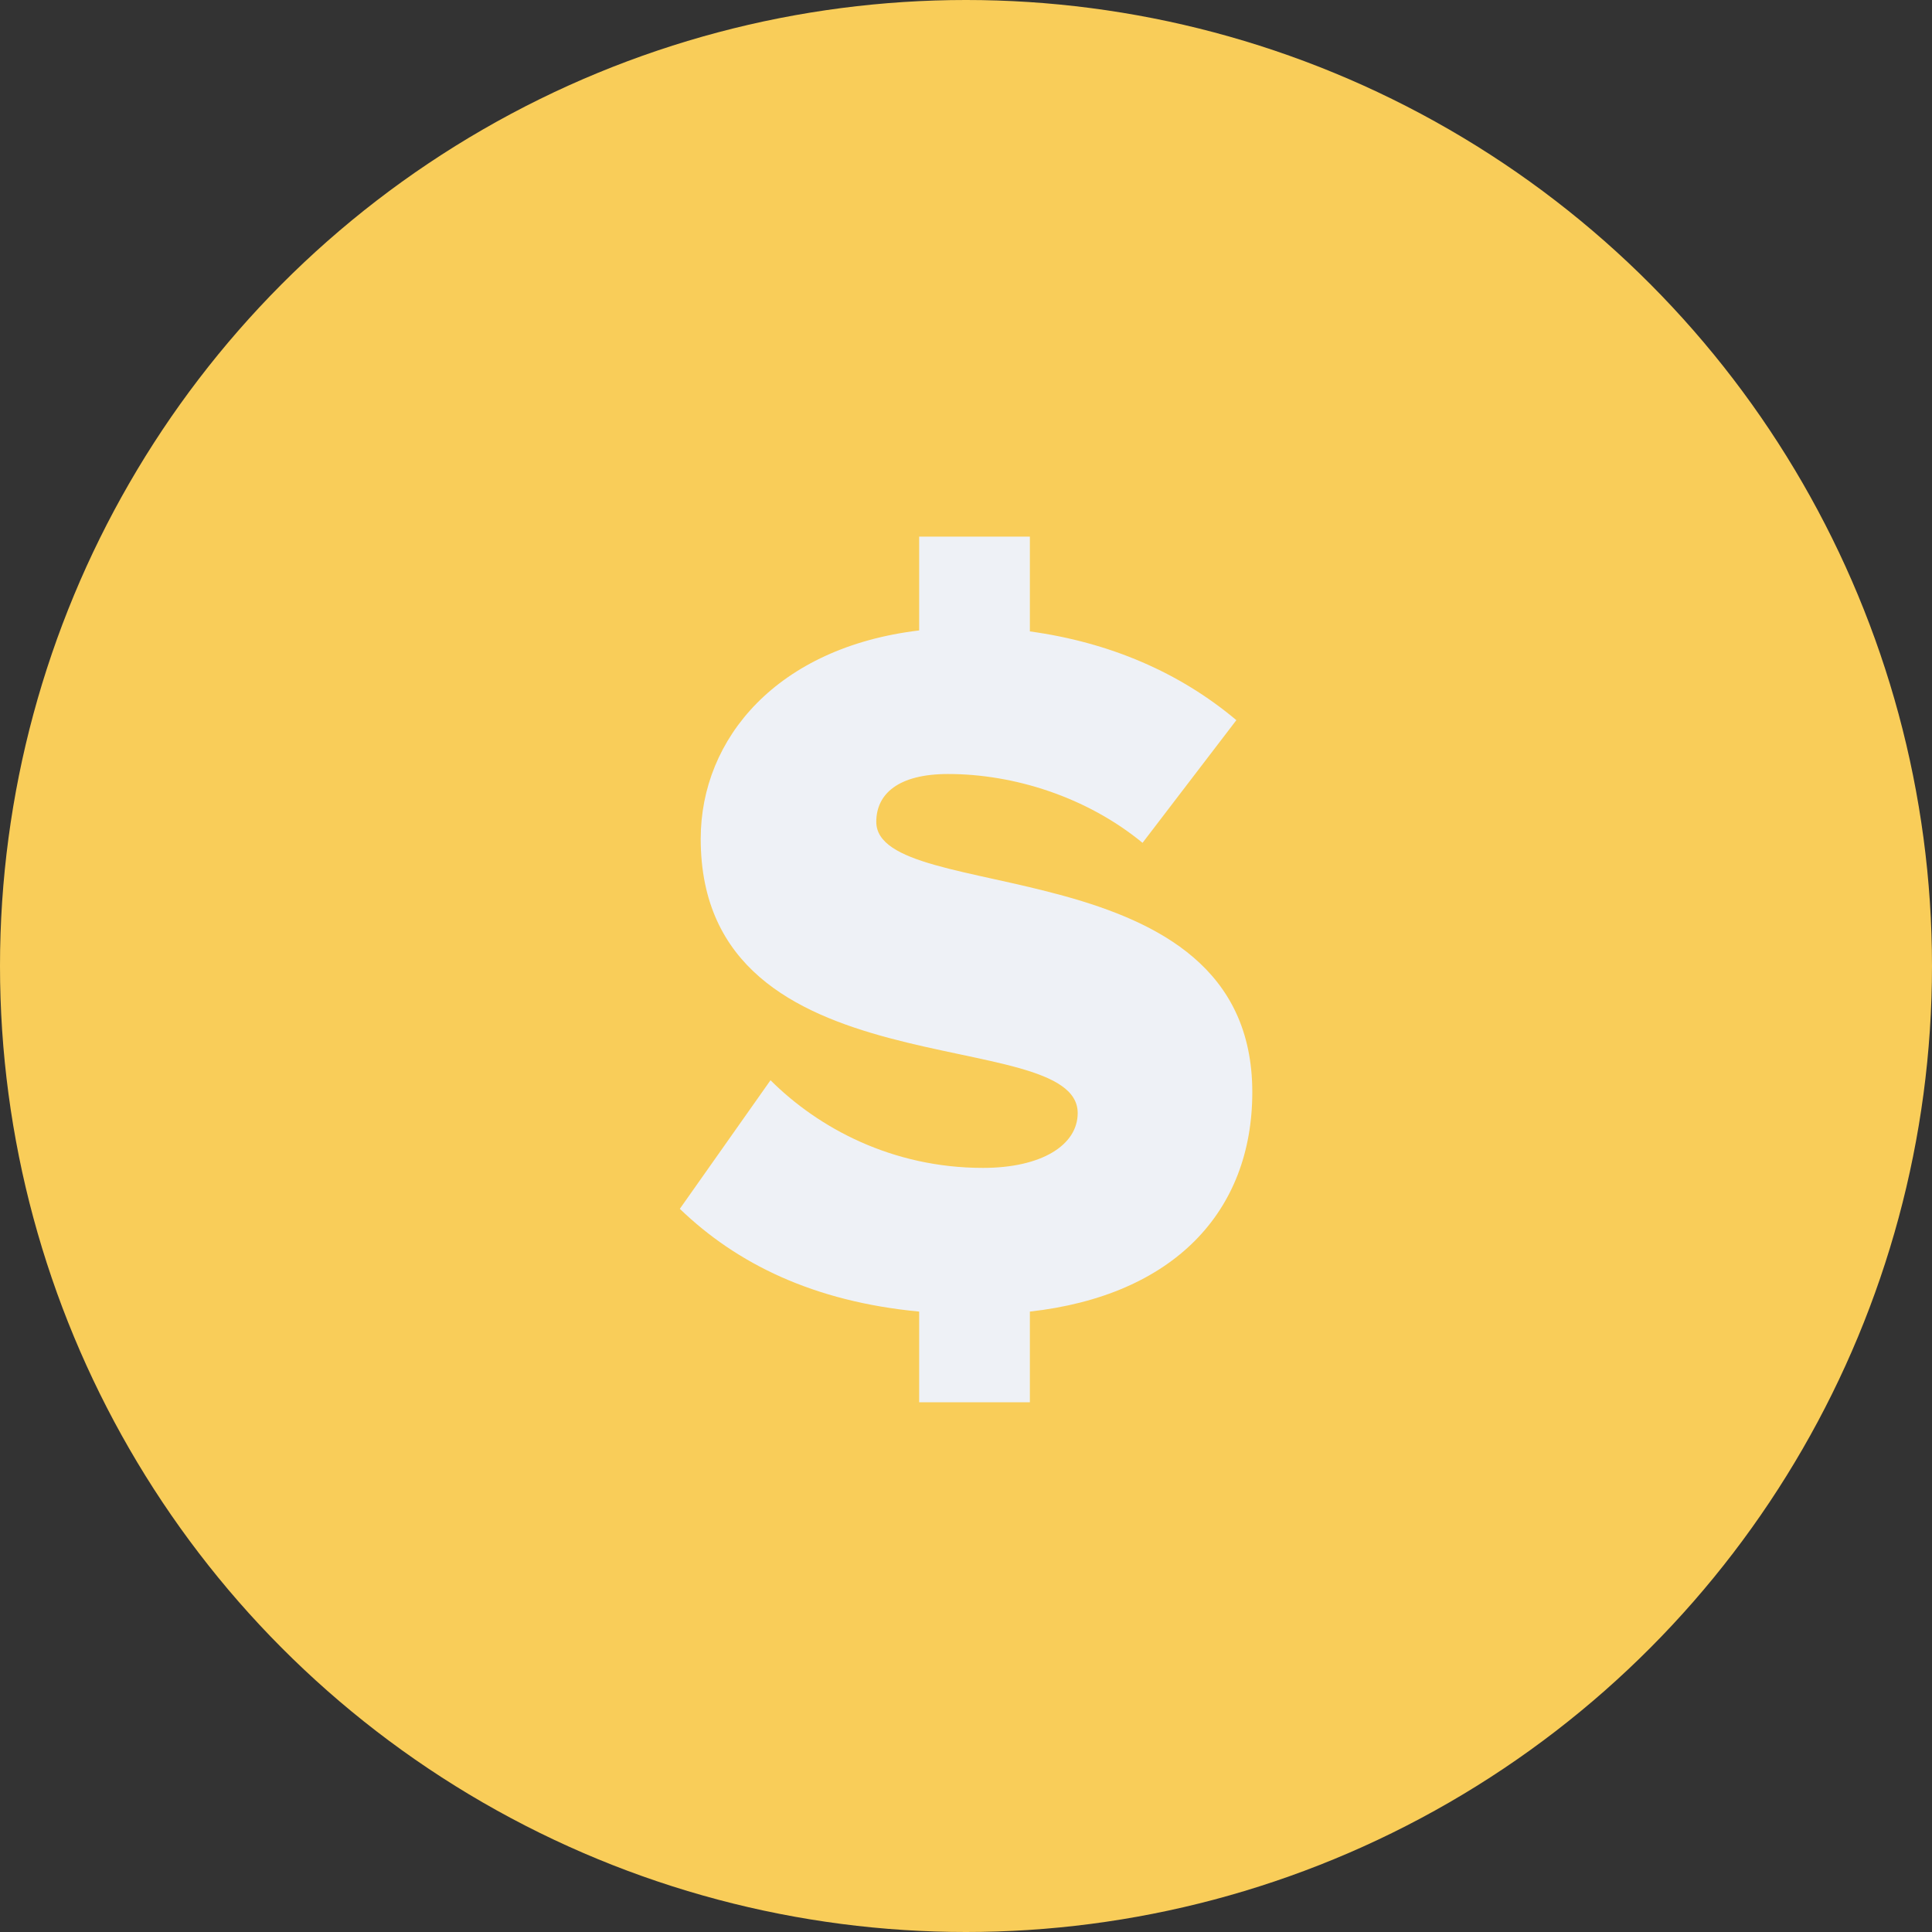
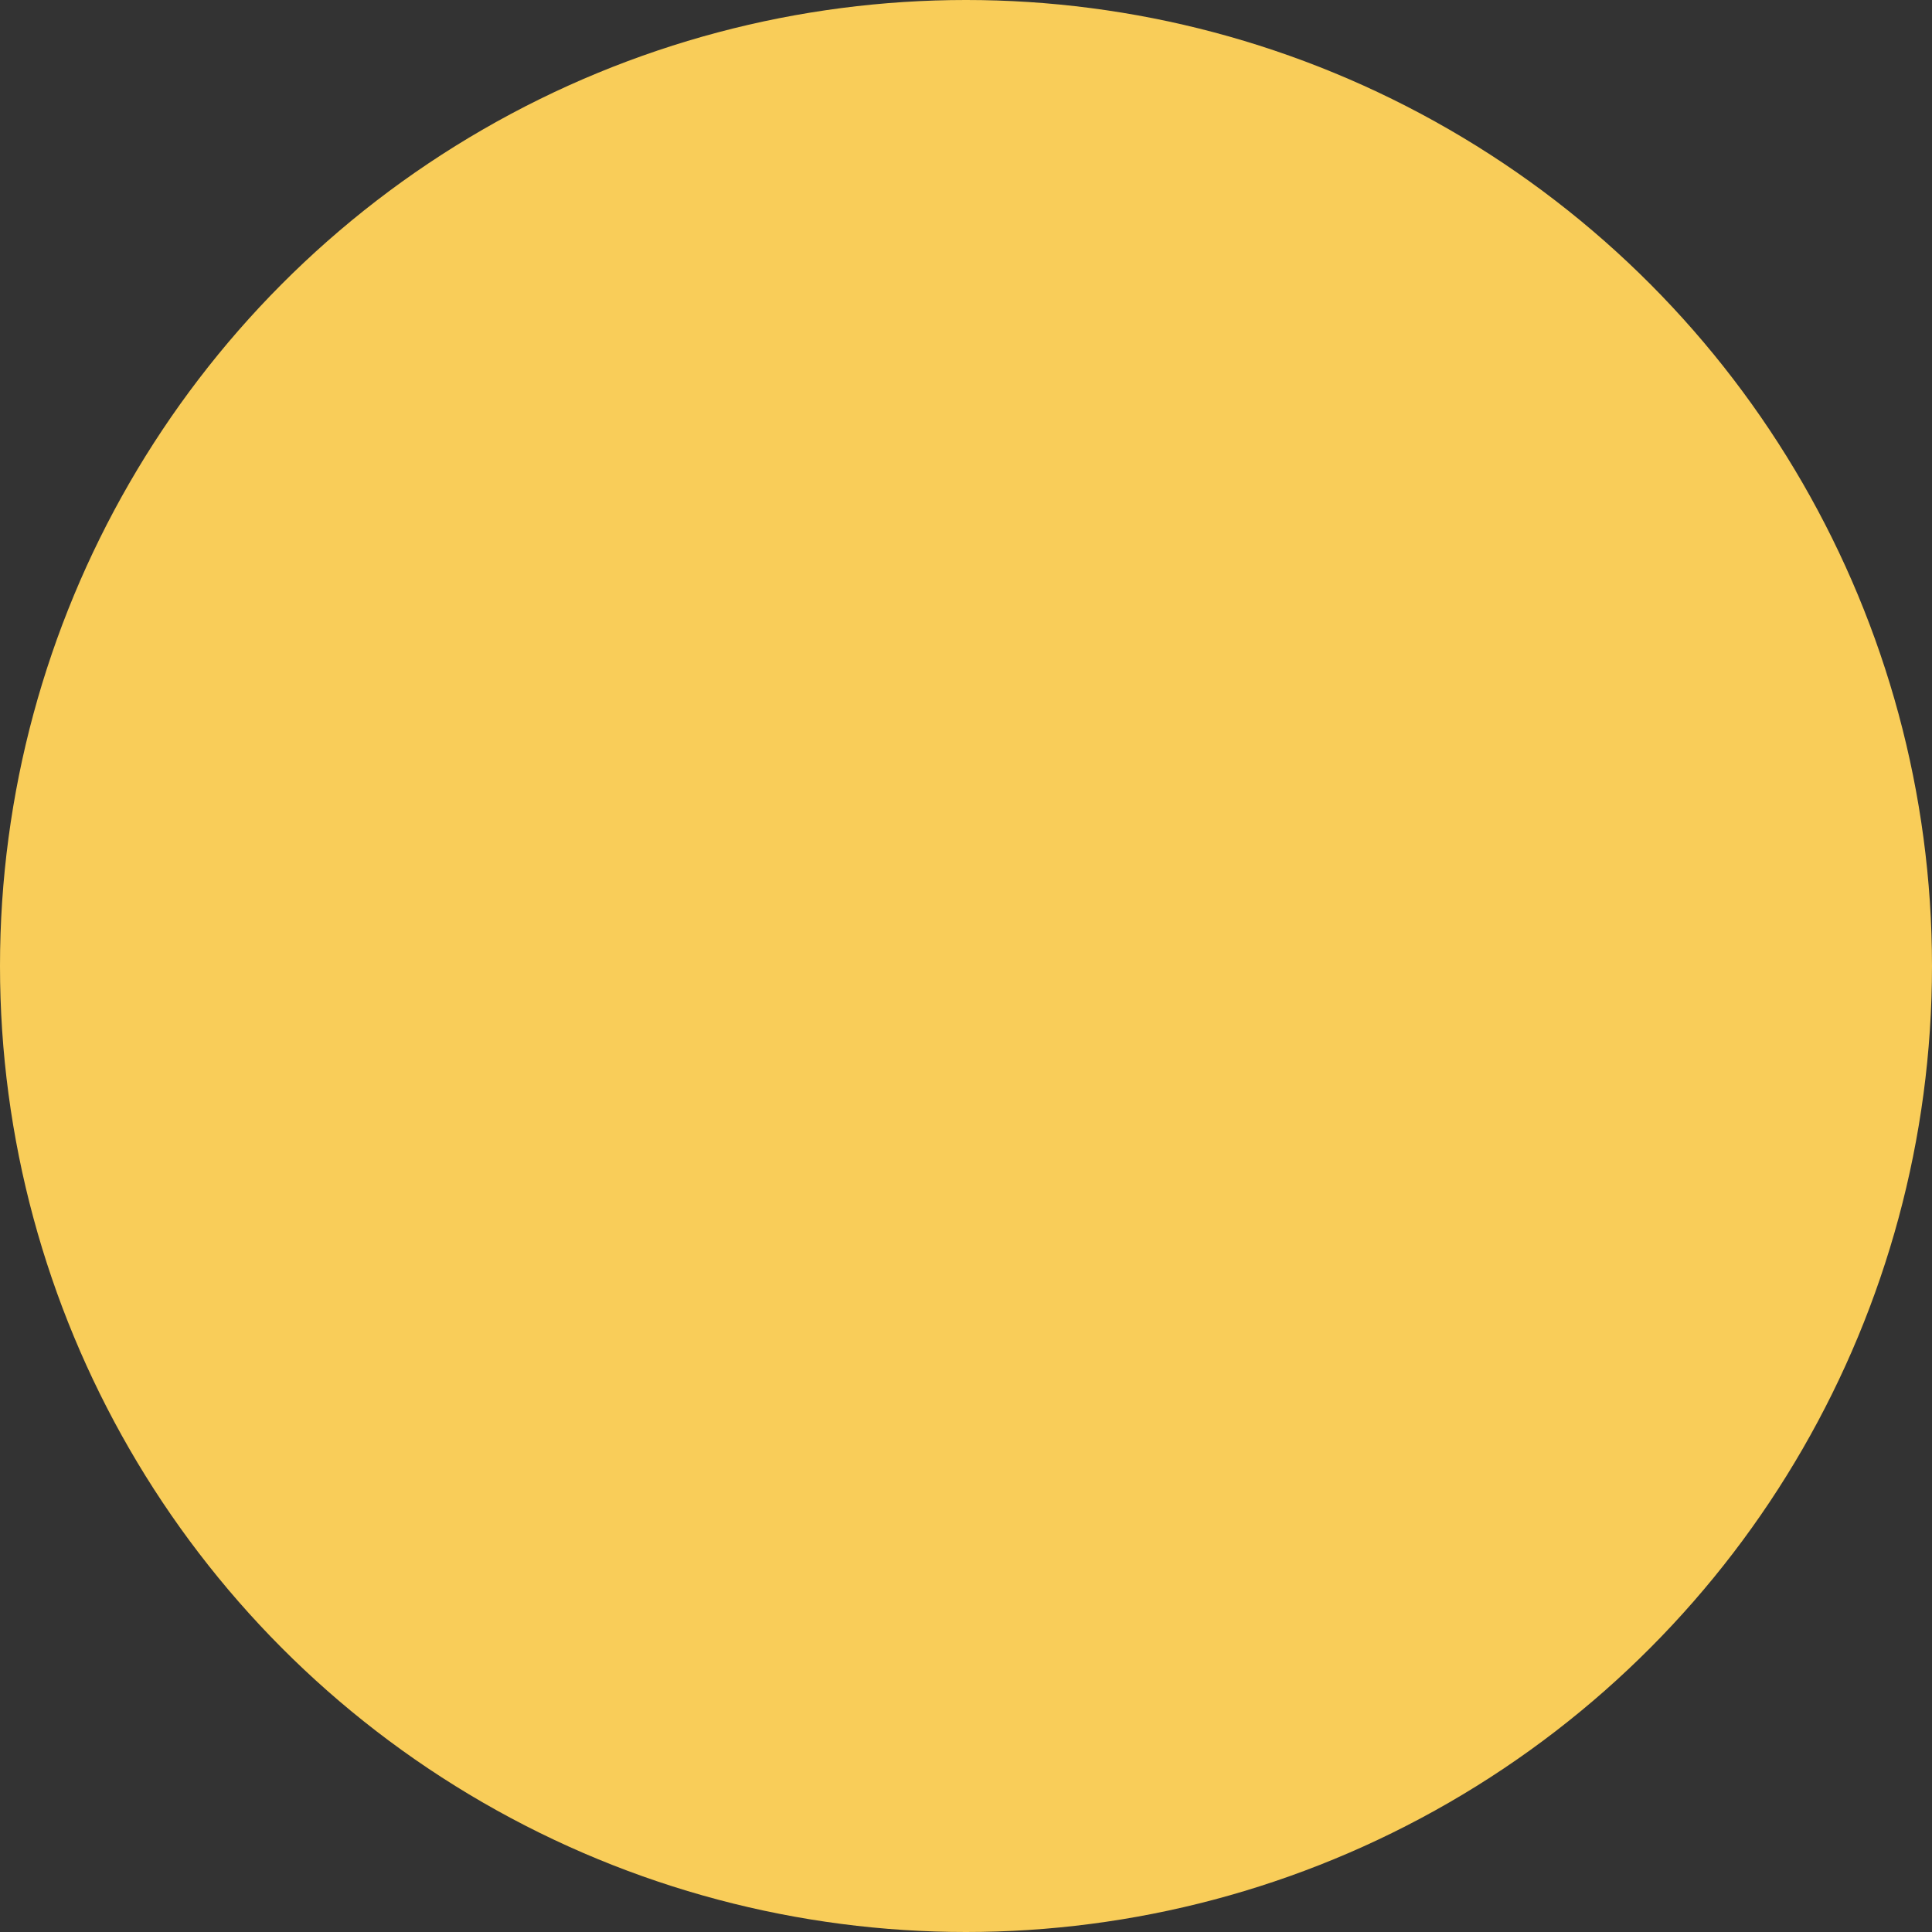
<svg xmlns="http://www.w3.org/2000/svg" width="16" height="16" viewBox="0 0 16 16" fill="none">
  <rect x="0" y="0" width="16" height="16" fill="#333333" stroke="none" />
  <circle cx="8" cy="8" r="8" fill="#F9CD59" />
-   <path d="M7.612 11.613V10.862C6.737 10.779 6.101 10.465 5.63 10.011L6.381 8.946C6.778 9.342 7.389 9.672 8.141 9.672C8.628 9.672 8.925 9.482 8.925 9.218C8.925 8.467 5.803 9.069 5.803 6.947C5.803 6.113 6.439 5.361 7.612 5.221V4.444H8.529V5.229C9.19 5.32 9.768 5.568 10.239 5.964L9.462 6.98C9 6.6 8.397 6.41 7.852 6.41C7.439 6.41 7.257 6.575 7.257 6.806C7.257 7.508 10.371 6.996 10.371 9.045C10.371 10.036 9.718 10.729 8.529 10.862V11.613H7.612Z" fill="#EEF1F6" />
</svg>